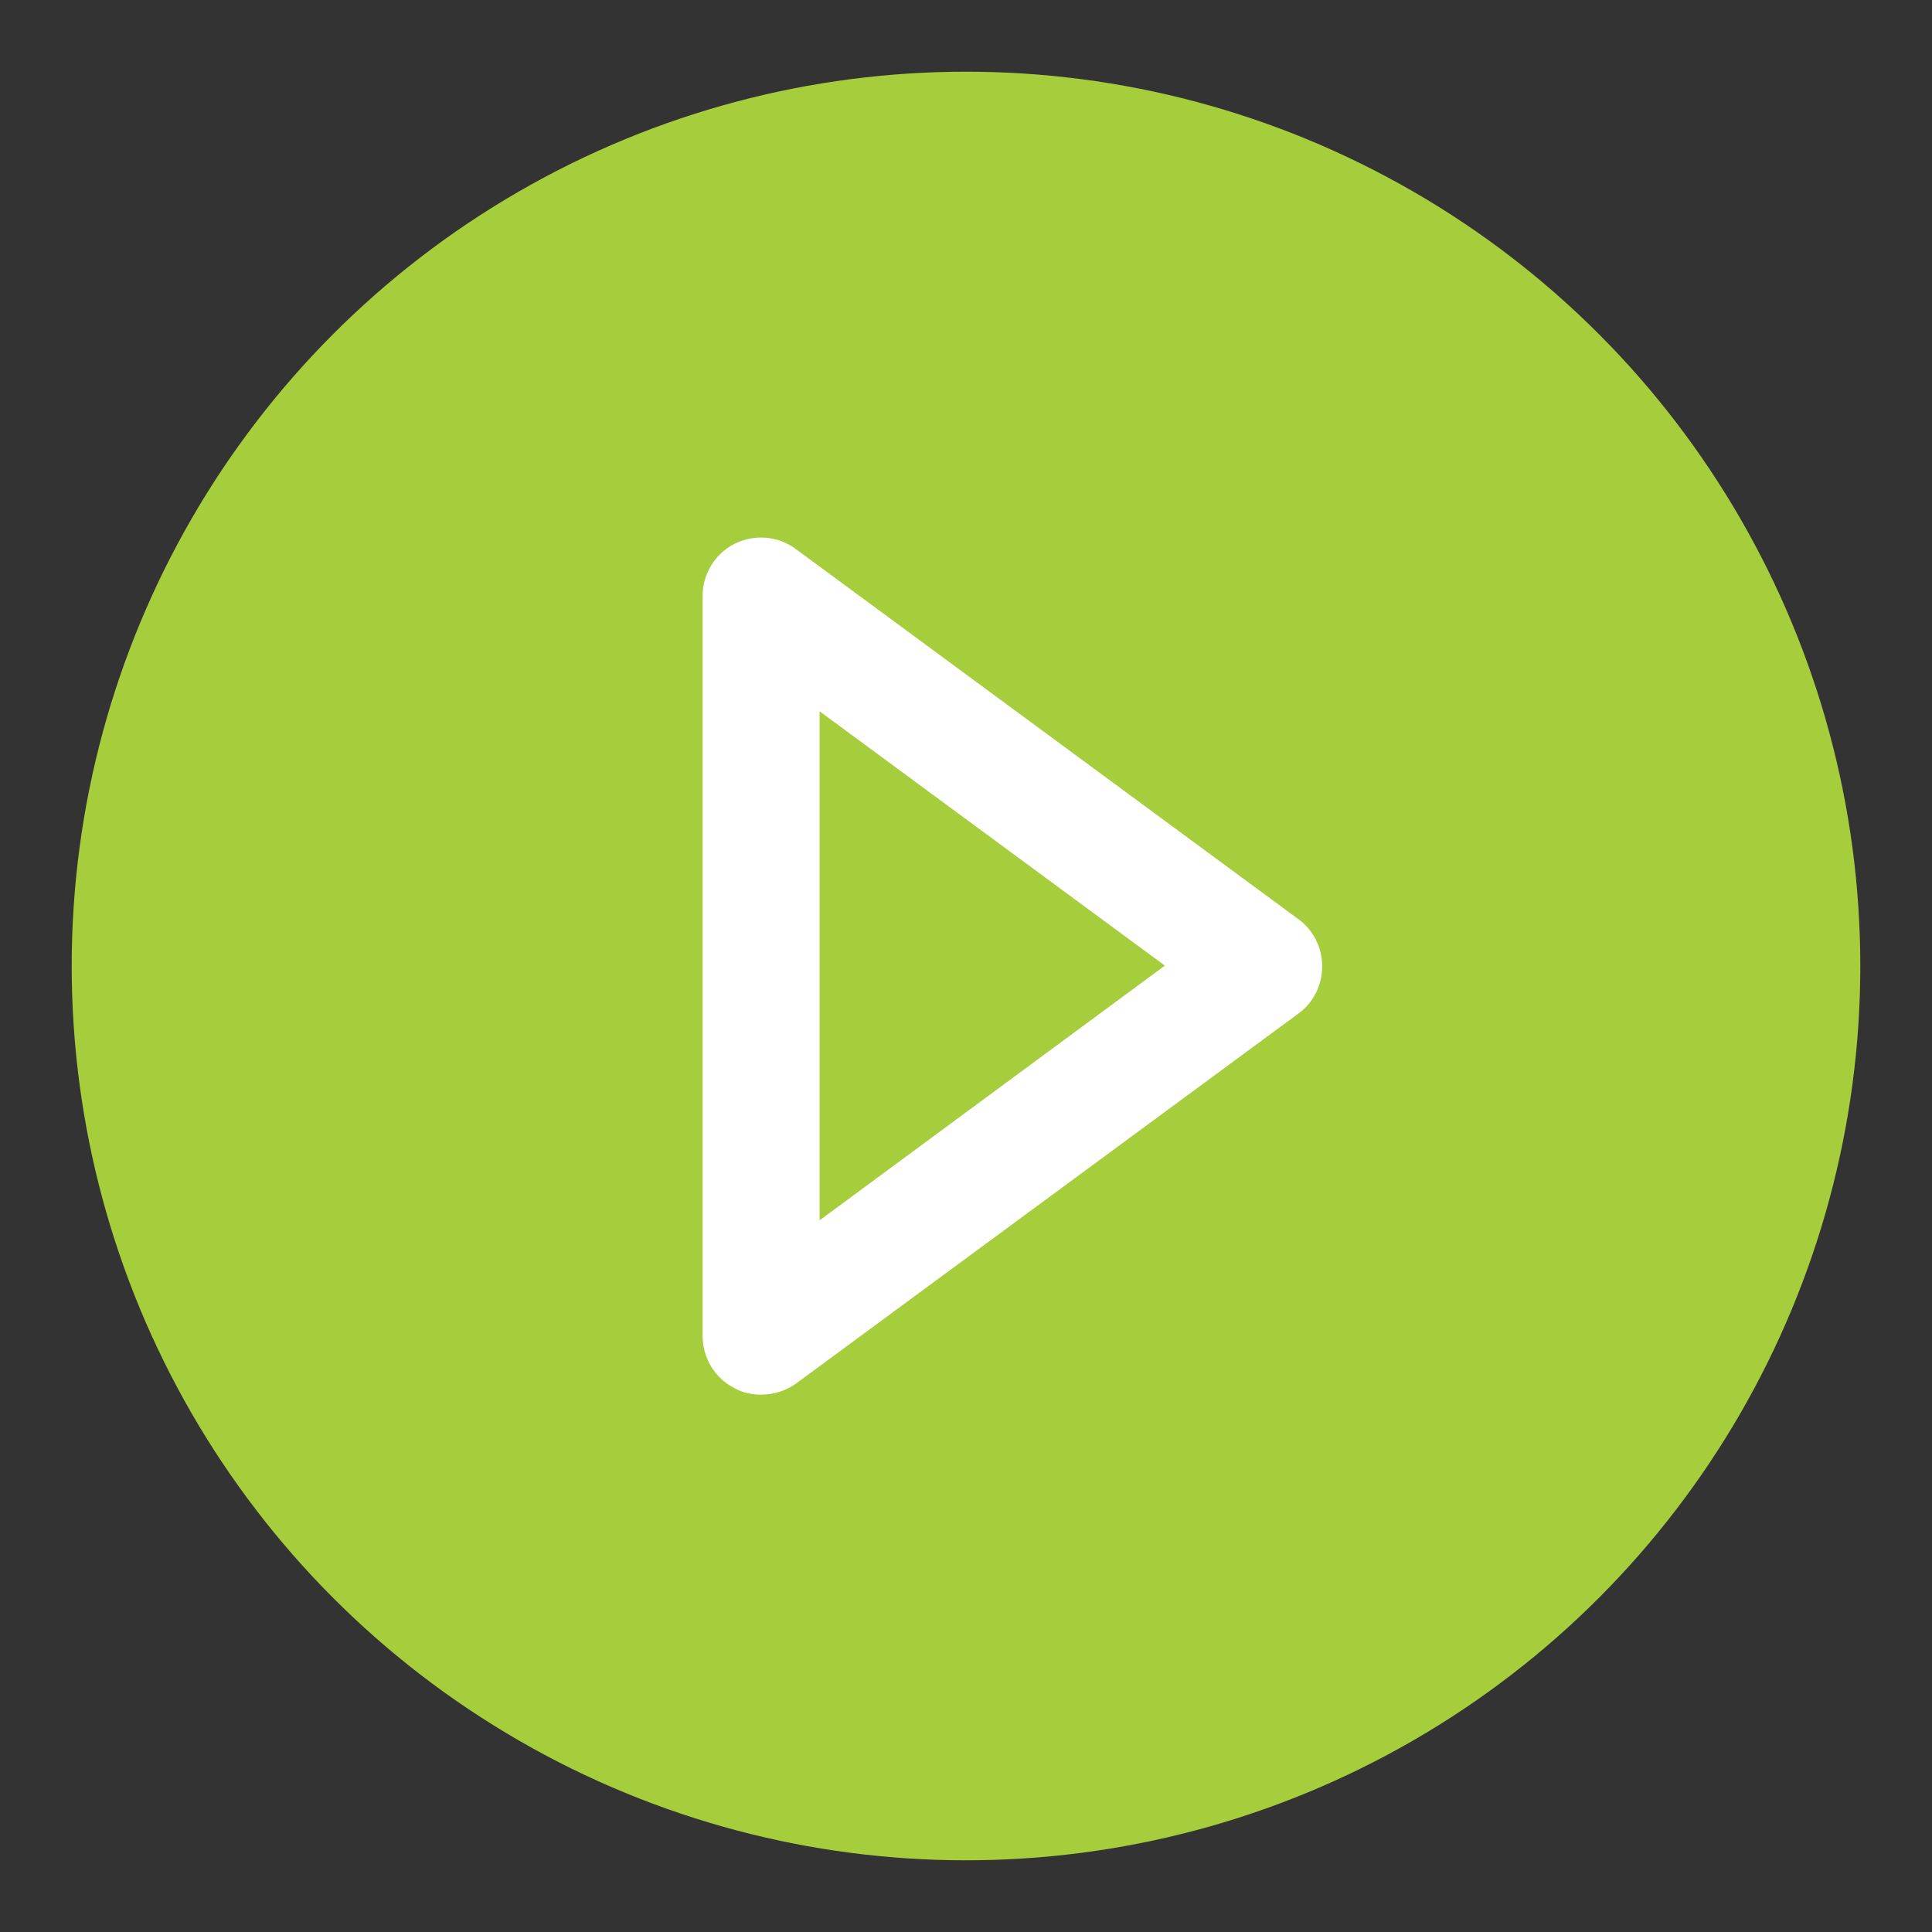
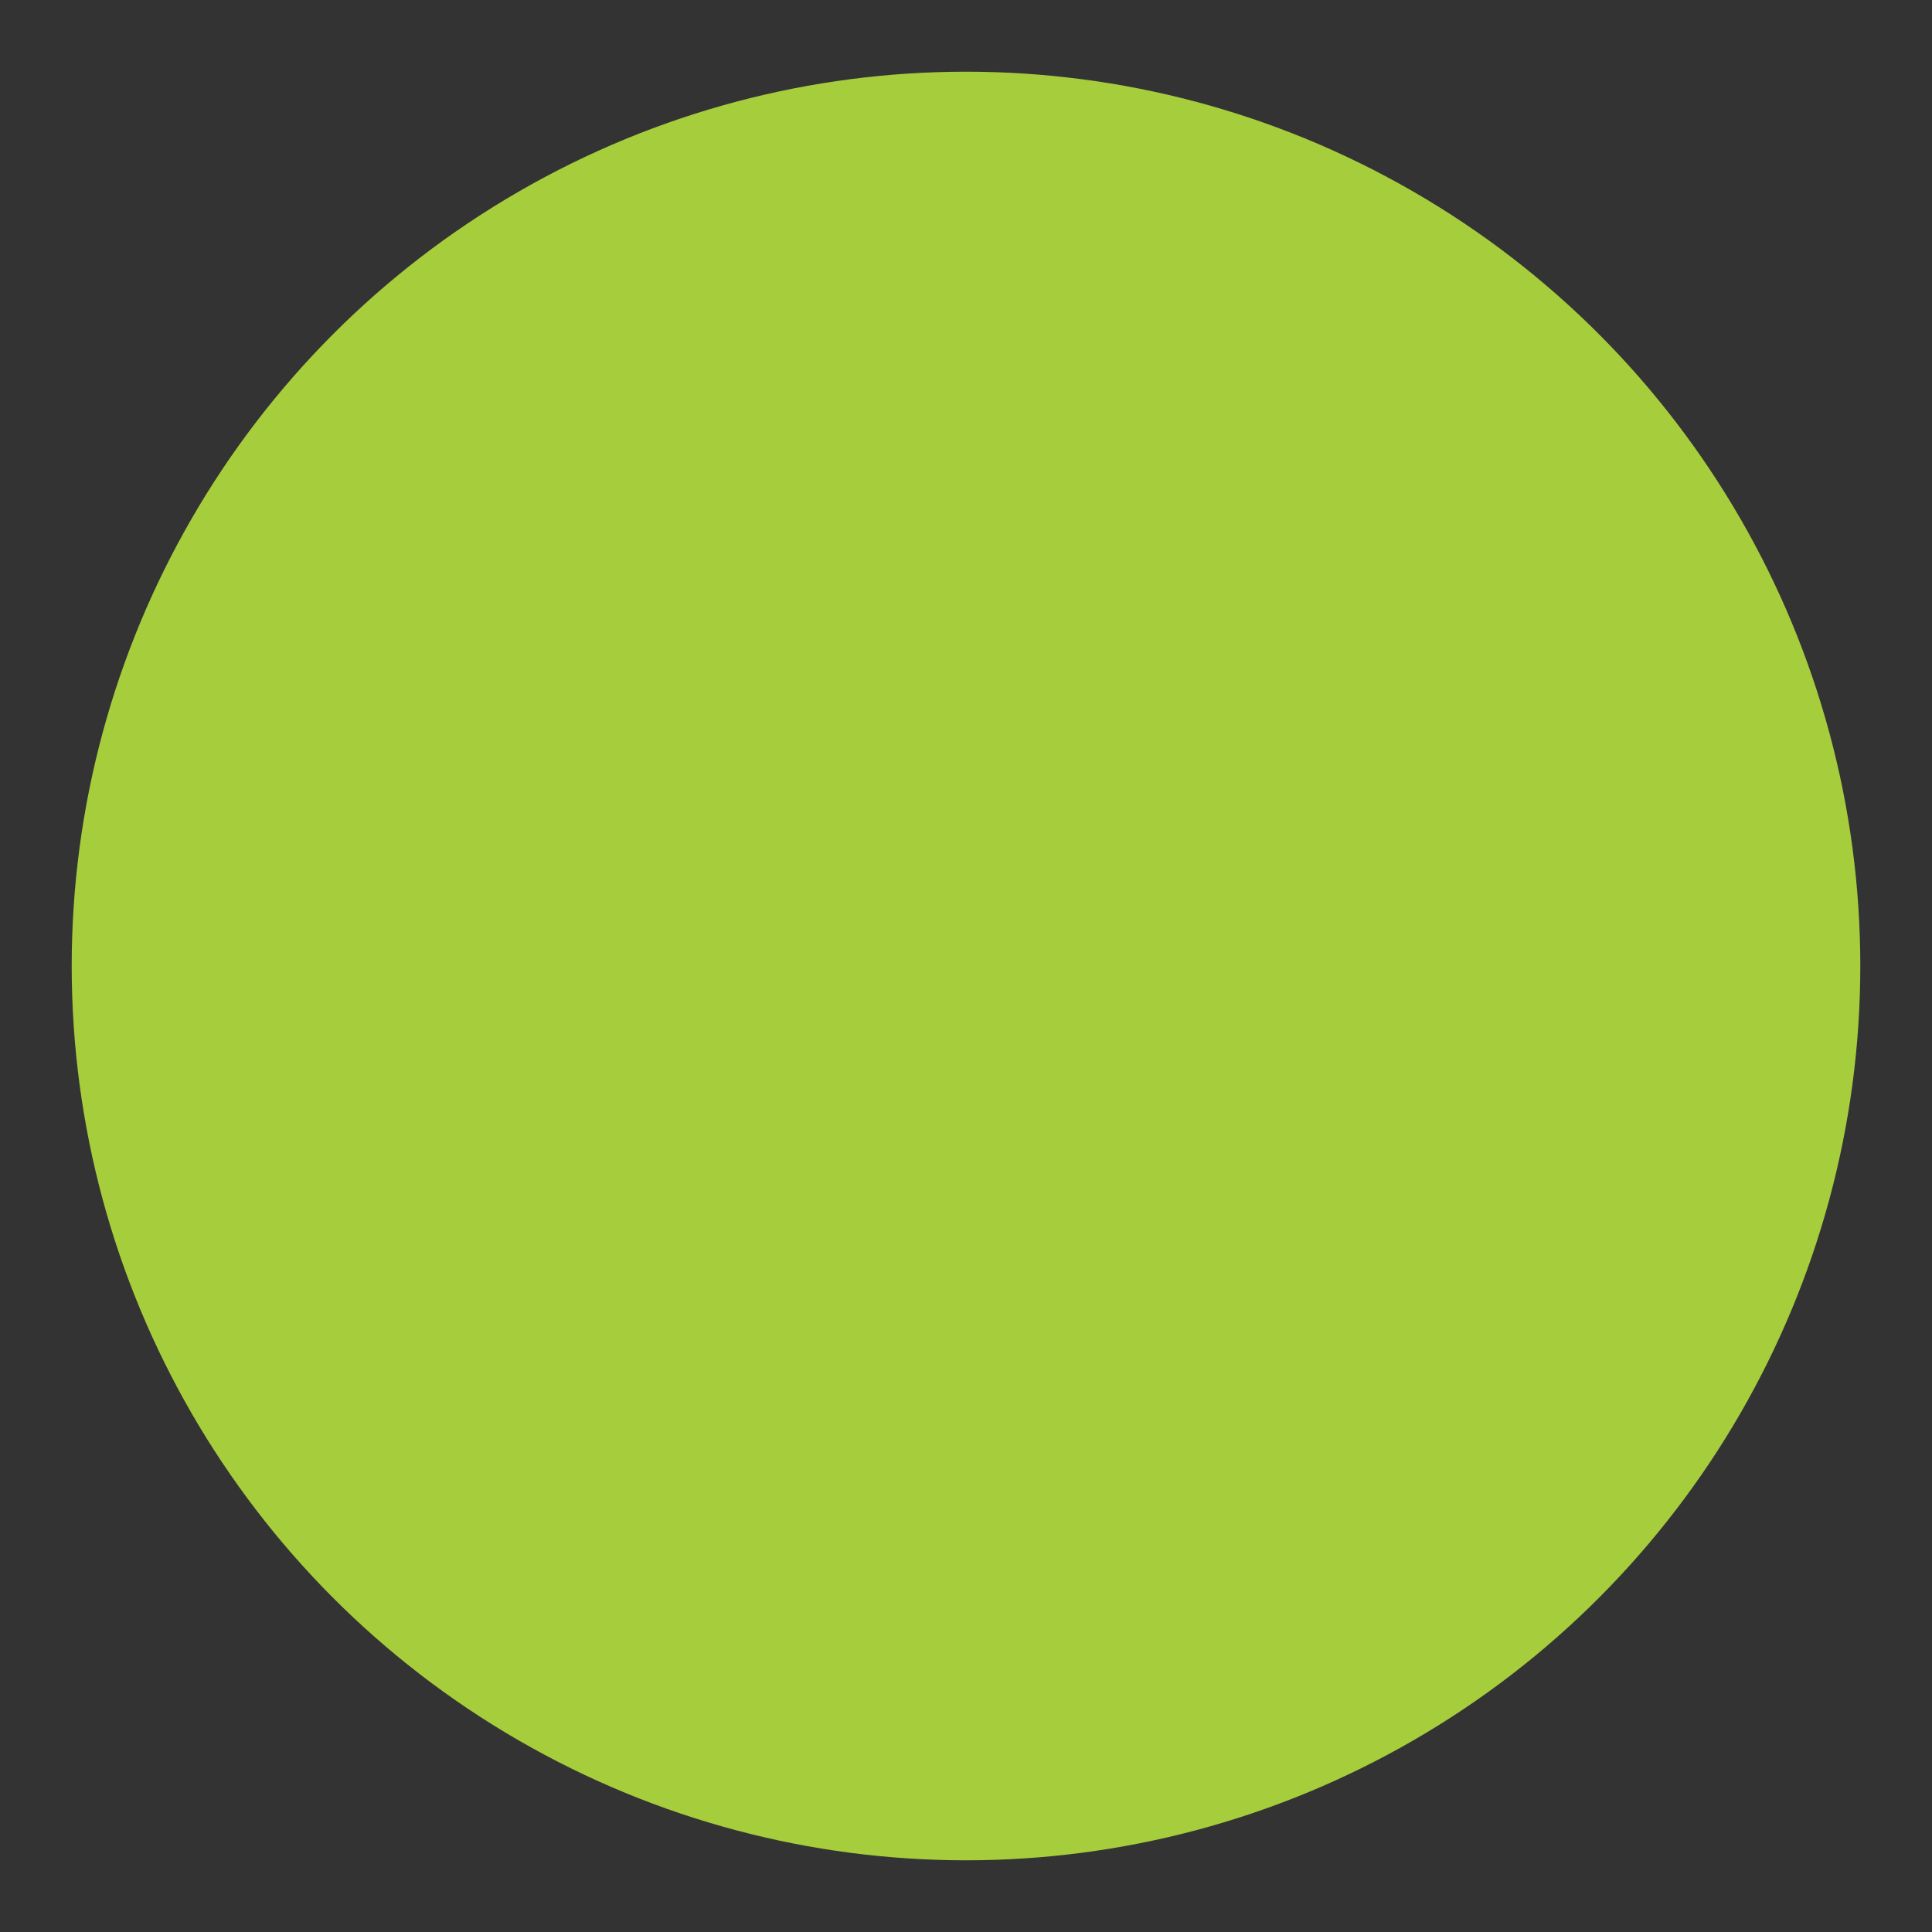
<svg xmlns="http://www.w3.org/2000/svg" id="Layer_1" x="0px" y="0px" viewBox="0 0 512 512" style="enable-background:new 0 0 512 512;" xml:space="preserve">
  <rect x="0" y="0" width="512" height="512" fill="#333333" stroke="none" />
  <style type="text/css">
	.st0{fill:#A5CD3C;}
	.st1{fill:#FFFFFF;}
</style>
  <circle class="st0" cx="256" cy="256" r="237" />
-   <path class="st1" d="M201.7,369.6c-2.4,0-4.8-0.5-7-1.7c-5.2-2.6-8.5-8-8.5-13.8V157.9c0-5.8,3.3-11.2,8.5-13.8  c5.2-2.6,11.5-2.1,16.2,1.4l133.2,98.1c4,2.9,6.3,7.6,6.3,12.5c0,4.9-2.3,9.6-6.3,12.5l-133.2,98.1  C208.2,368.6,205,369.6,201.7,369.6z M217.2,188.5v134.9l91.5-67.5L217.2,188.5z" />
</svg>